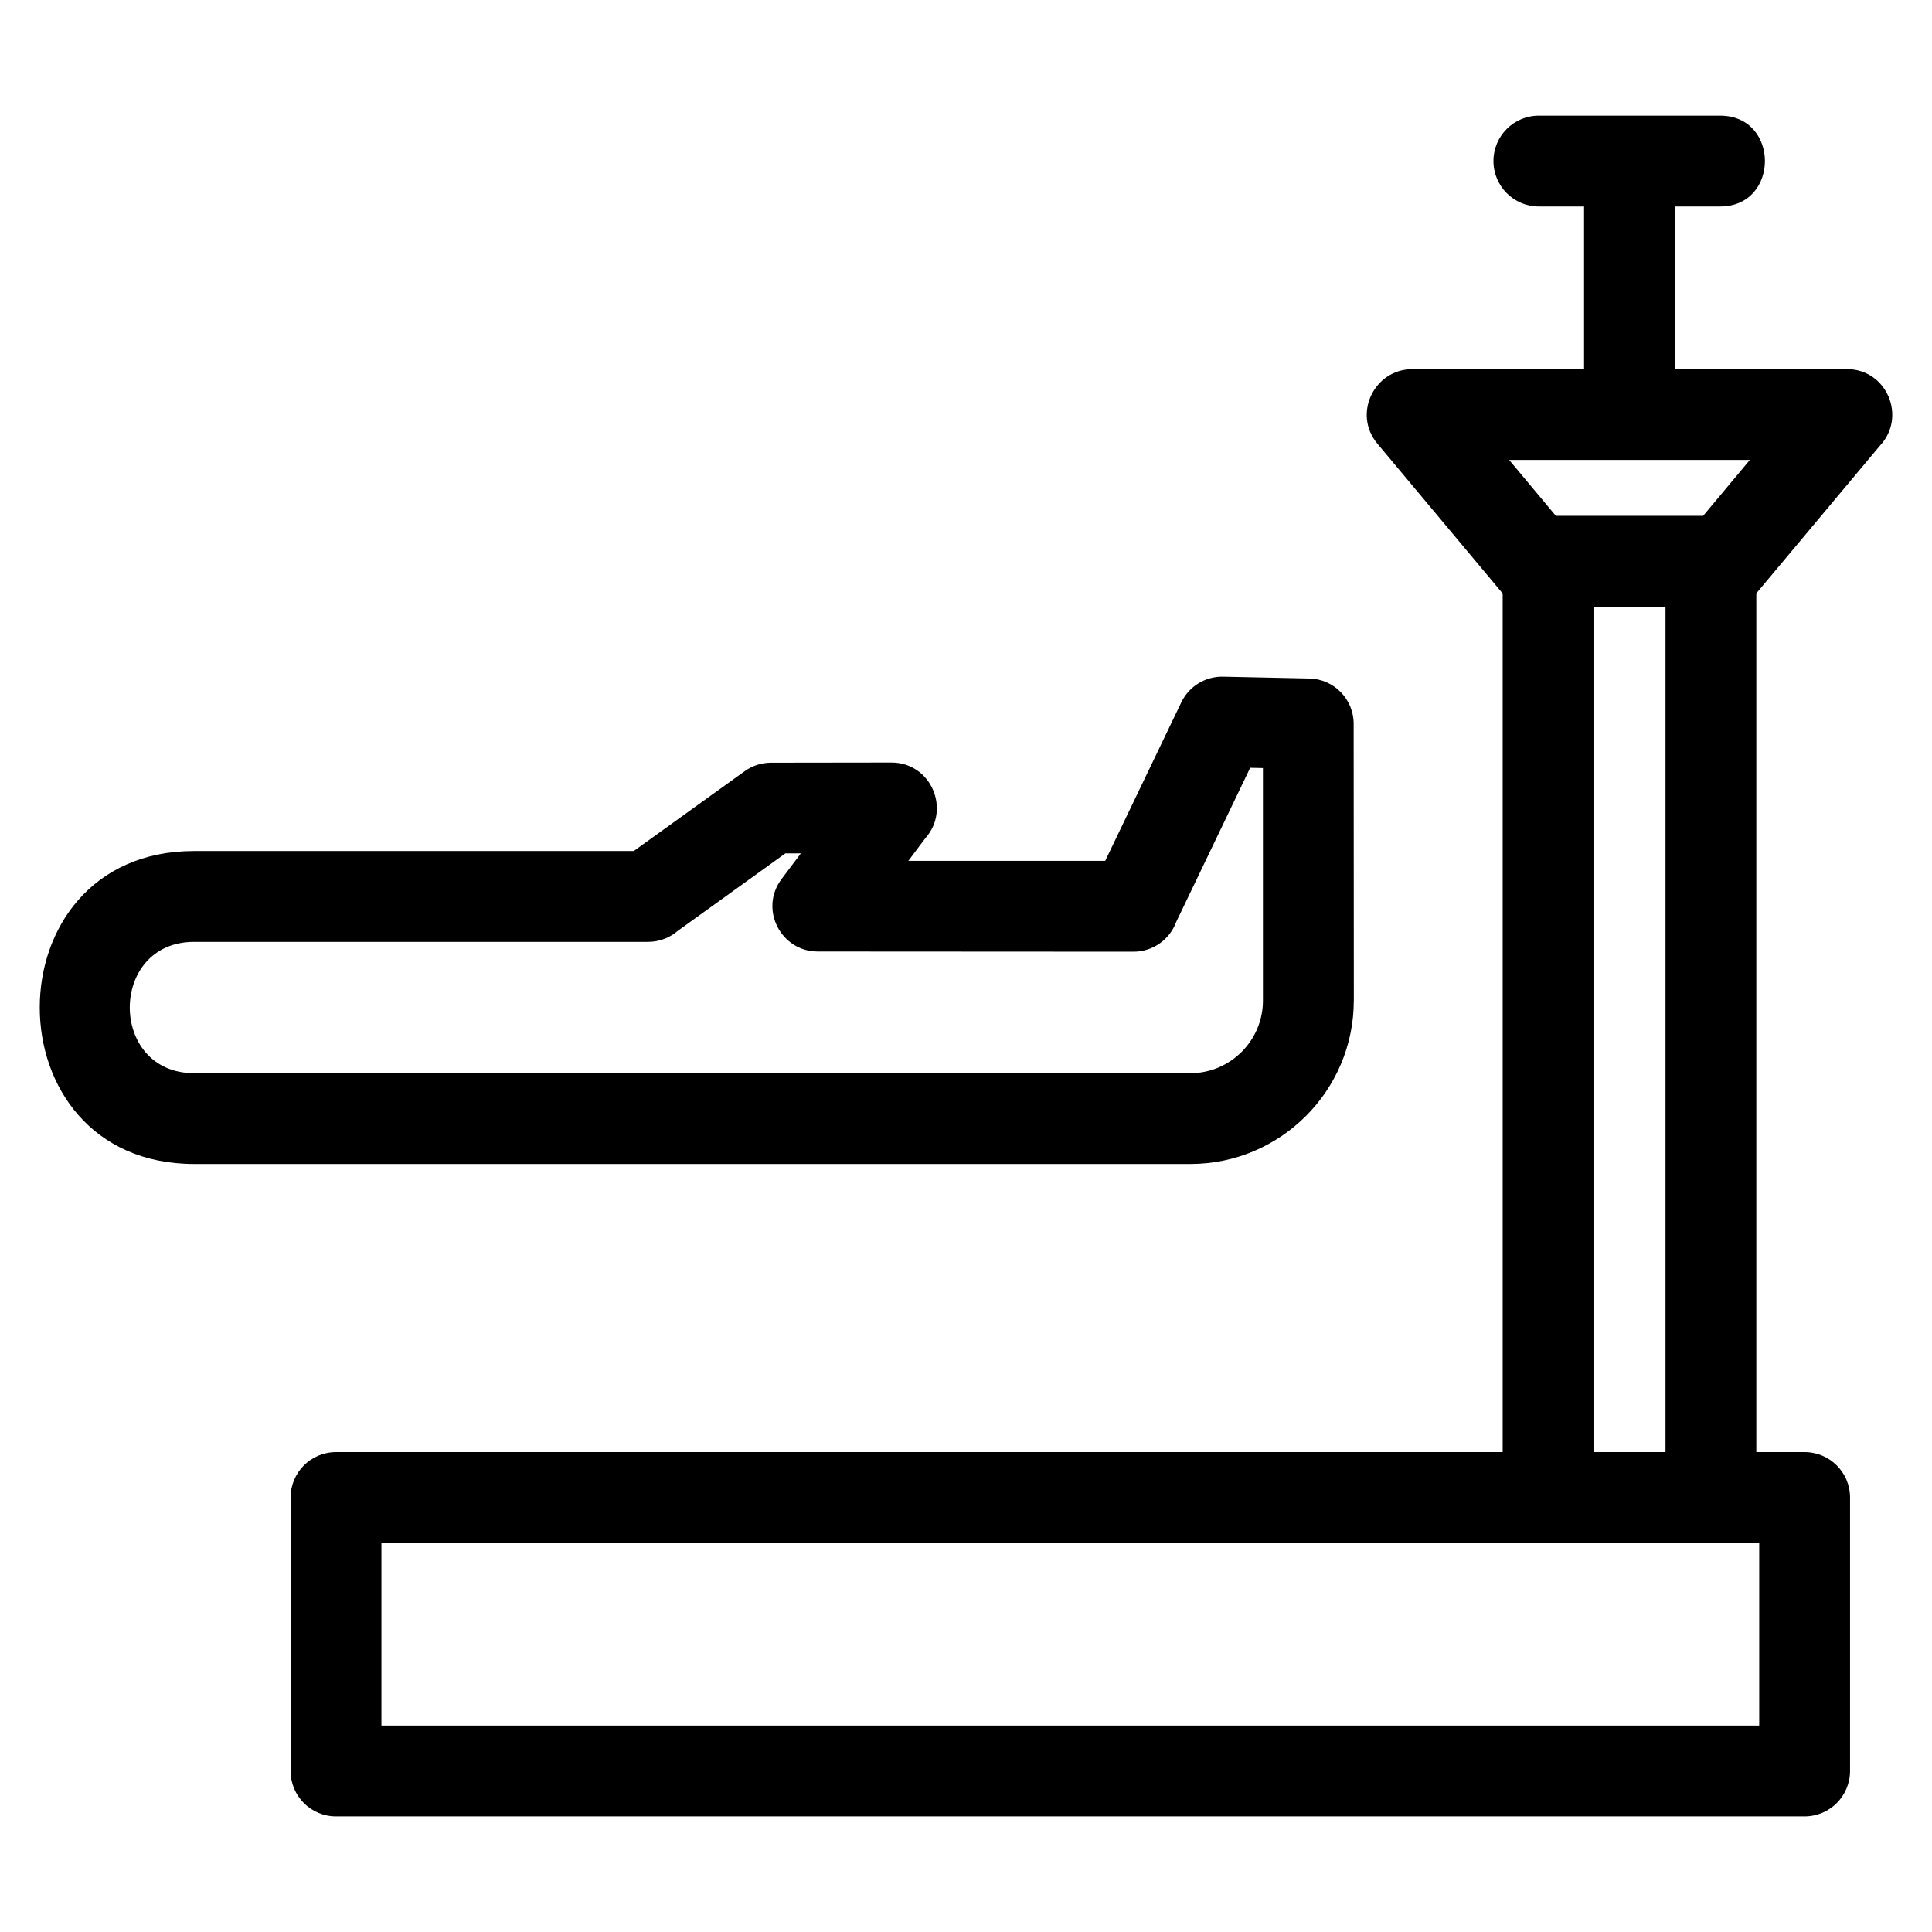
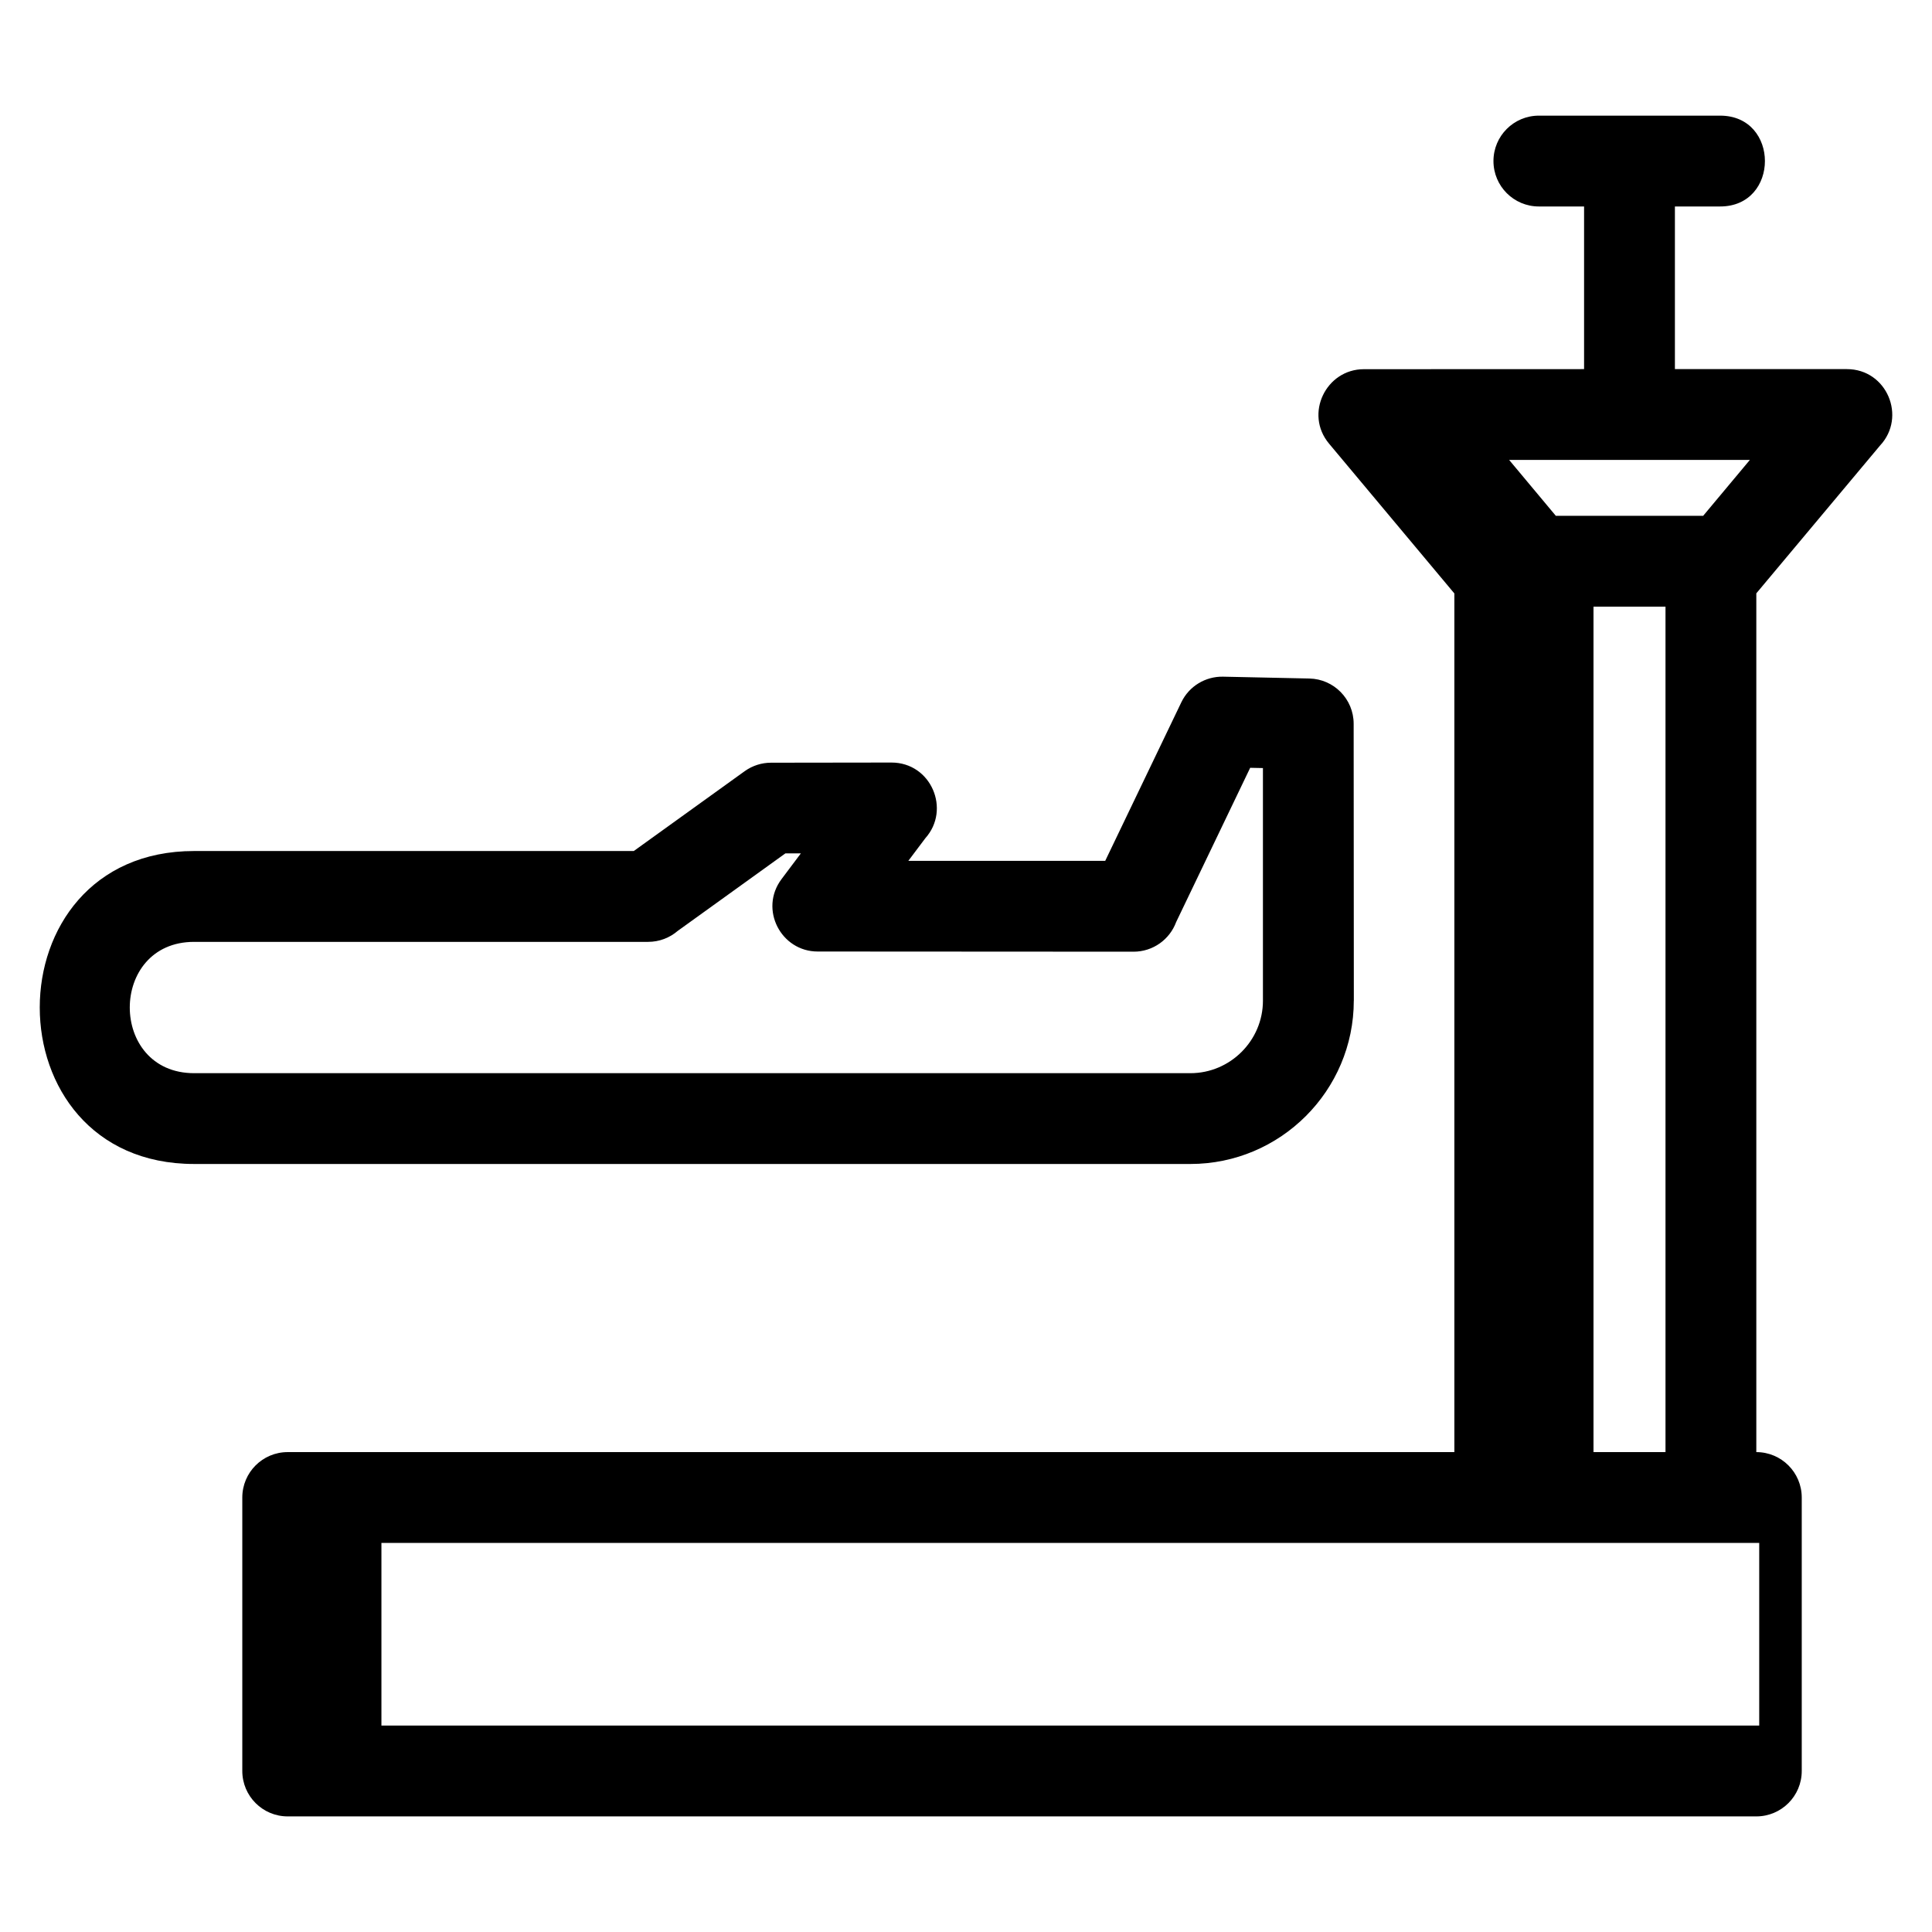
<svg xmlns="http://www.w3.org/2000/svg" fill="#000000" width="800px" height="800px" version="1.1" viewBox="144 144 512 512">
-   <path d="m502.77 409.17c0 23.863-19.441 43.297-43.301 43.297h-264.02c-54.547 0-54.555-82.938 0-82.938h116.51l29.367-21.141c2.125-1.527 4.574-2.262 7.004-2.262l31.918-0.043c10.508 0 15.797 12.453 8.961 20.07l-4.492 5.981h52.176l20.156-41.988c2.094-4.379 6.496-6.902 11.051-6.82l22.879 0.488c6.539 0.133 11.754 5.473 11.754 11.992l0.047 73.363zm61.027-167.35v-43.102h-11.984c-6.648 0-12.031-5.391-12.031-12.039 0-6.648 5.387-12.031 12.031-12.031h48.039c15.828 0 15.828 24.07 0 24.07h-11.984v43.102h45.574c10.609 0 15.883 12.668 8.789 20.254l-32.789 39.168v227.58h12.801c6.648 0 12.039 5.391 12.039 12.039v72.465c0 6.648-5.391 12.039-12.039 12.039h-389.2c-6.648 0-12.031-5.391-12.031-12.039v-72.465c0-6.648 5.387-12.039 12.031-12.039h309.18v-227.55l-33.211-39.703c-6.598-7.883-0.797-19.727 9.219-19.727l45.57-0.02zm31.562 38.875 12.371-14.805h-63.789l12.367 14.805h39.055zm-9.984 24.07h-19.082v224.05h19.082zm24.836 248.13h-365.13v48.395h365.13zm-131.52-143.72v-61.629l-3.379-0.07-19.617 40.875c-1.695 4.594-6.109 7.859-11.293 7.859l-83.699-0.047c-9.734 0.008-15.574-11.203-9.594-19.18l5.125-6.824h-4.102l-28.531 20.543c-2.106 1.809-4.852 2.902-7.844 2.902h-120.31c-22.738 0-22.738 34.801 0 34.801h264.02c10.574 0 19.227-8.652 19.227-19.227z" />
+   <path d="m502.77 409.17c0 23.863-19.441 43.297-43.301 43.297h-264.02c-54.547 0-54.555-82.938 0-82.938h116.51l29.367-21.141c2.125-1.527 4.574-2.262 7.004-2.262l31.918-0.043c10.508 0 15.797 12.453 8.961 20.07l-4.492 5.981h52.176l20.156-41.988c2.094-4.379 6.496-6.902 11.051-6.82l22.879 0.488c6.539 0.133 11.754 5.473 11.754 11.992l0.047 73.363zm61.027-167.35v-43.102h-11.984c-6.648 0-12.031-5.391-12.031-12.039 0-6.648 5.387-12.031 12.031-12.031h48.039c15.828 0 15.828 24.07 0 24.07h-11.984v43.102h45.574c10.609 0 15.883 12.668 8.789 20.254l-32.789 39.168v227.58c6.648 0 12.039 5.391 12.039 12.039v72.465c0 6.648-5.391 12.039-12.039 12.039h-389.2c-6.648 0-12.031-5.391-12.031-12.039v-72.465c0-6.648 5.387-12.039 12.031-12.039h309.18v-227.55l-33.211-39.703c-6.598-7.883-0.797-19.727 9.219-19.727l45.57-0.02zm31.562 38.875 12.371-14.805h-63.789l12.367 14.805h39.055zm-9.984 24.07h-19.082v224.05h19.082zm24.836 248.13h-365.13v48.395h365.13zm-131.52-143.72v-61.629l-3.379-0.07-19.617 40.875c-1.695 4.594-6.109 7.859-11.293 7.859l-83.699-0.047c-9.734 0.008-15.574-11.203-9.594-19.18l5.125-6.824h-4.102l-28.531 20.543c-2.106 1.809-4.852 2.902-7.844 2.902h-120.31c-22.738 0-22.738 34.801 0 34.801h264.02c10.574 0 19.227-8.652 19.227-19.227z" />
</svg>